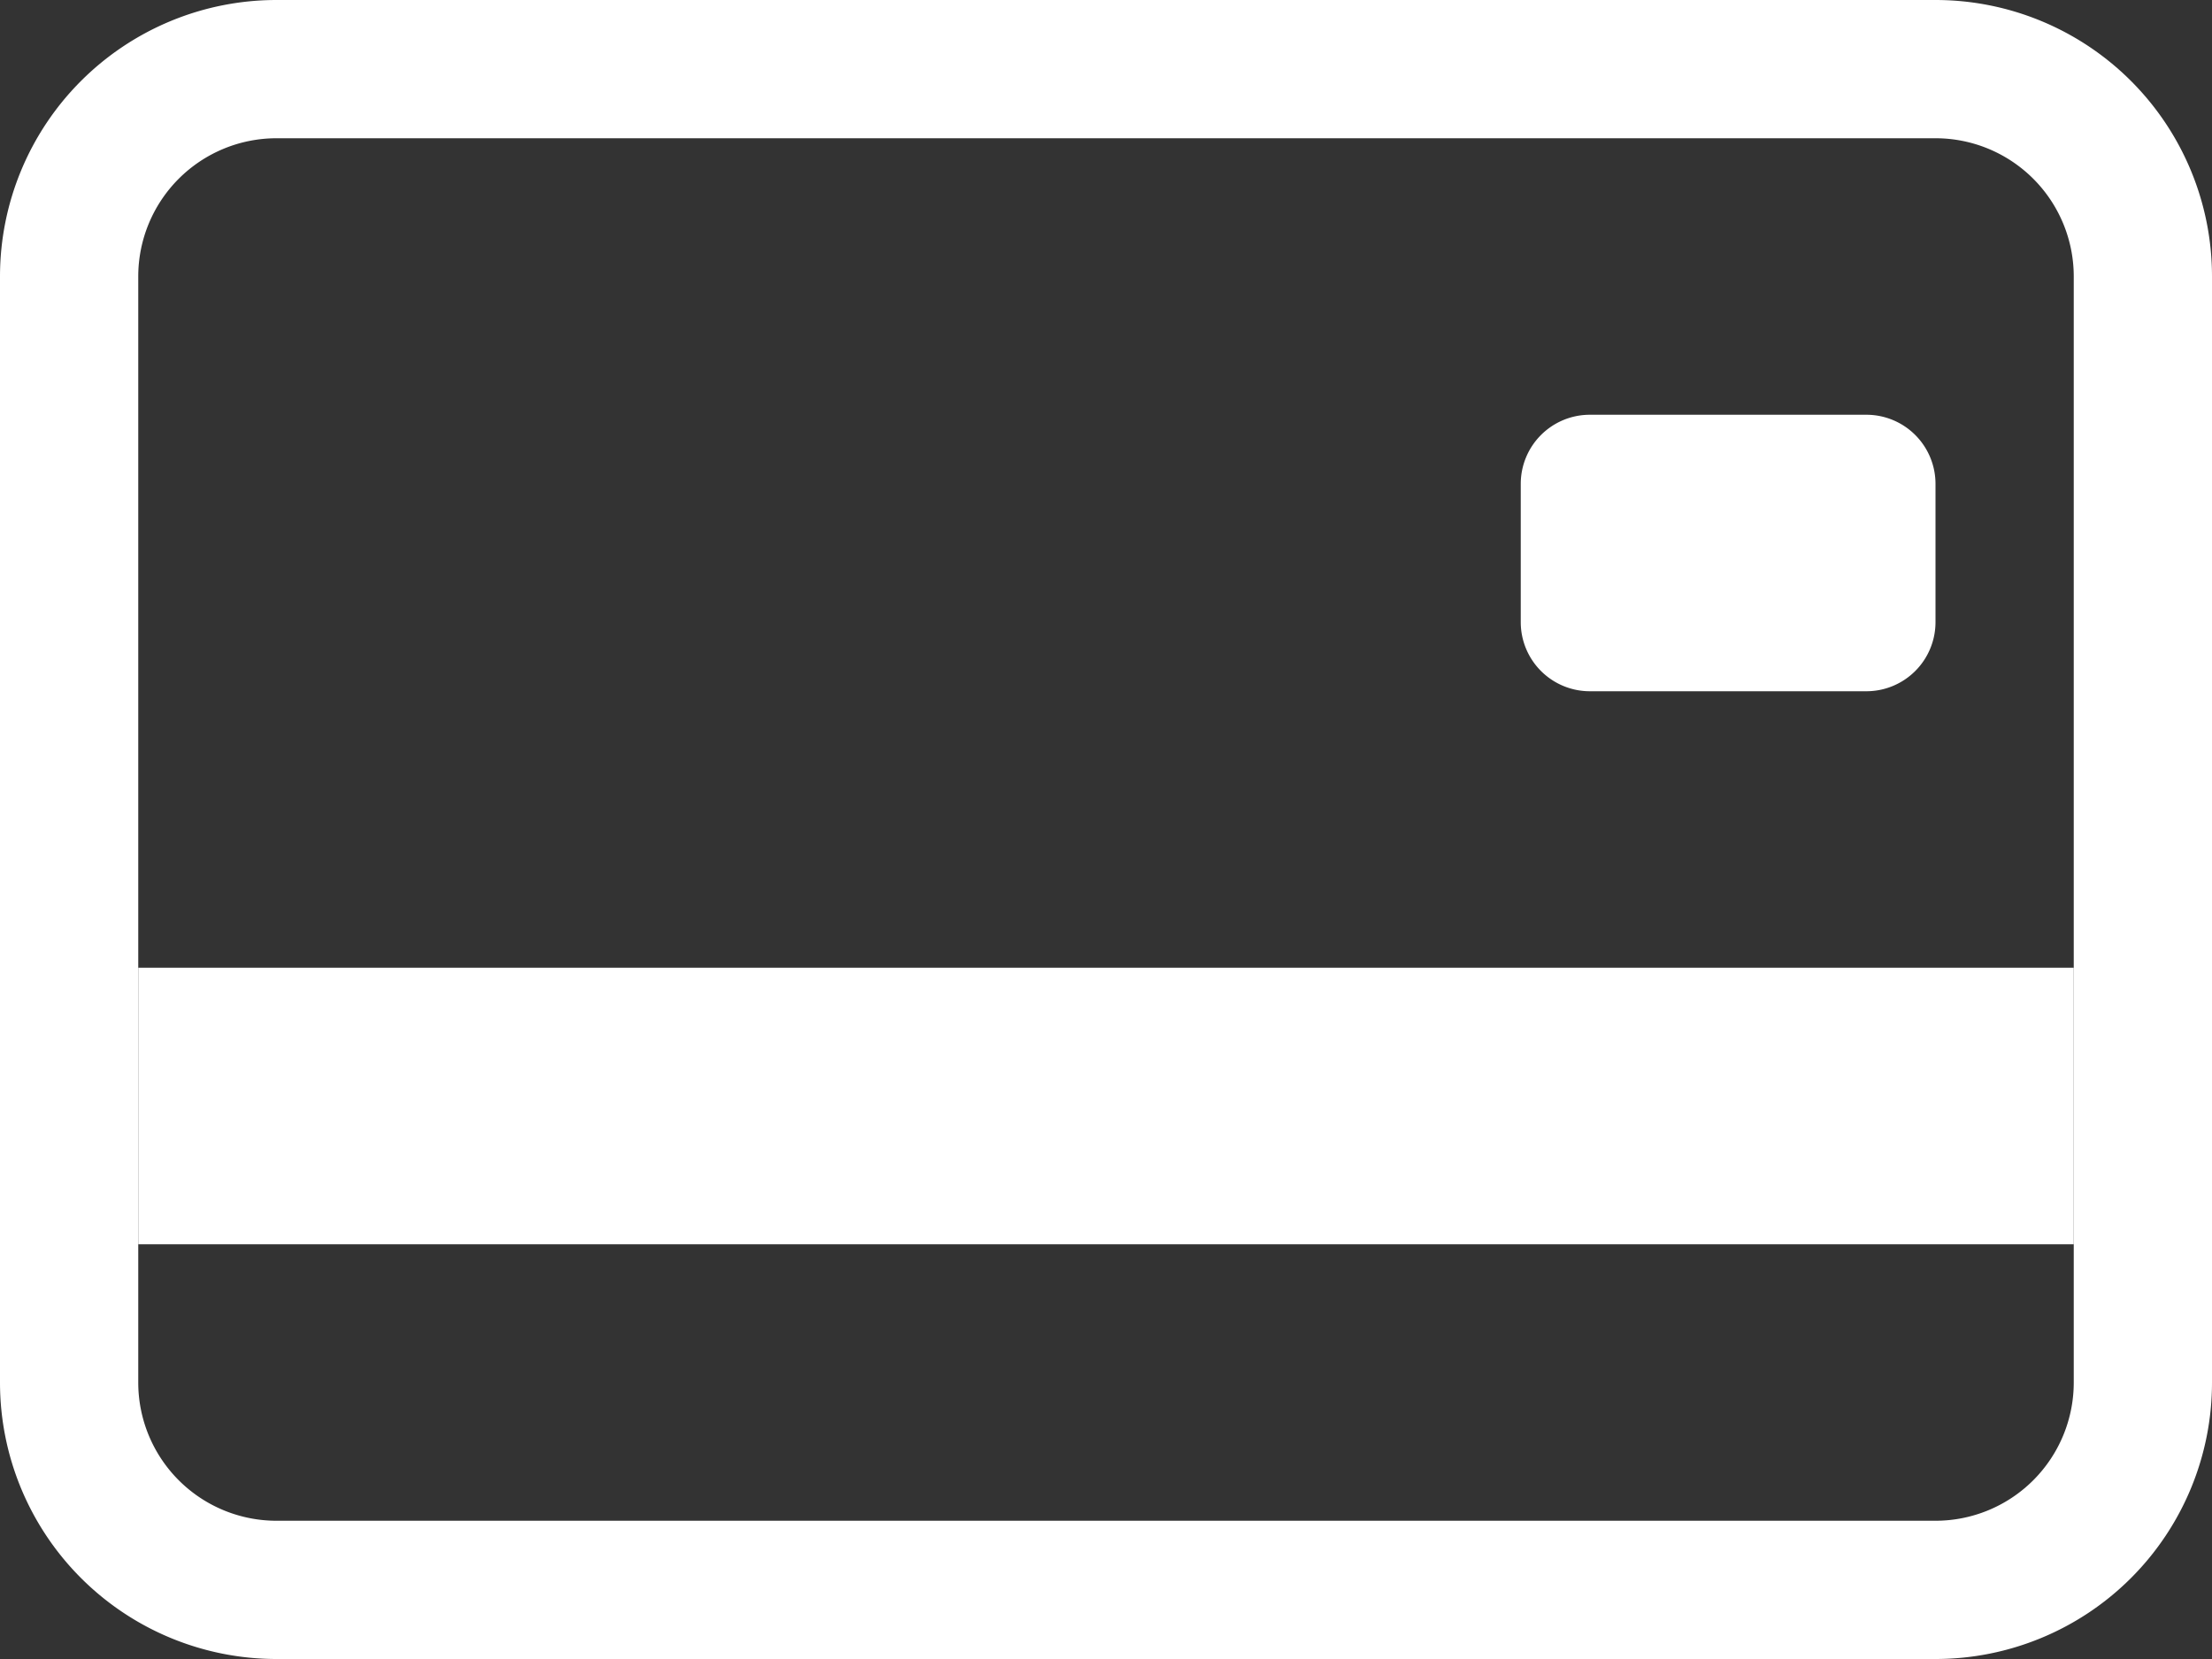
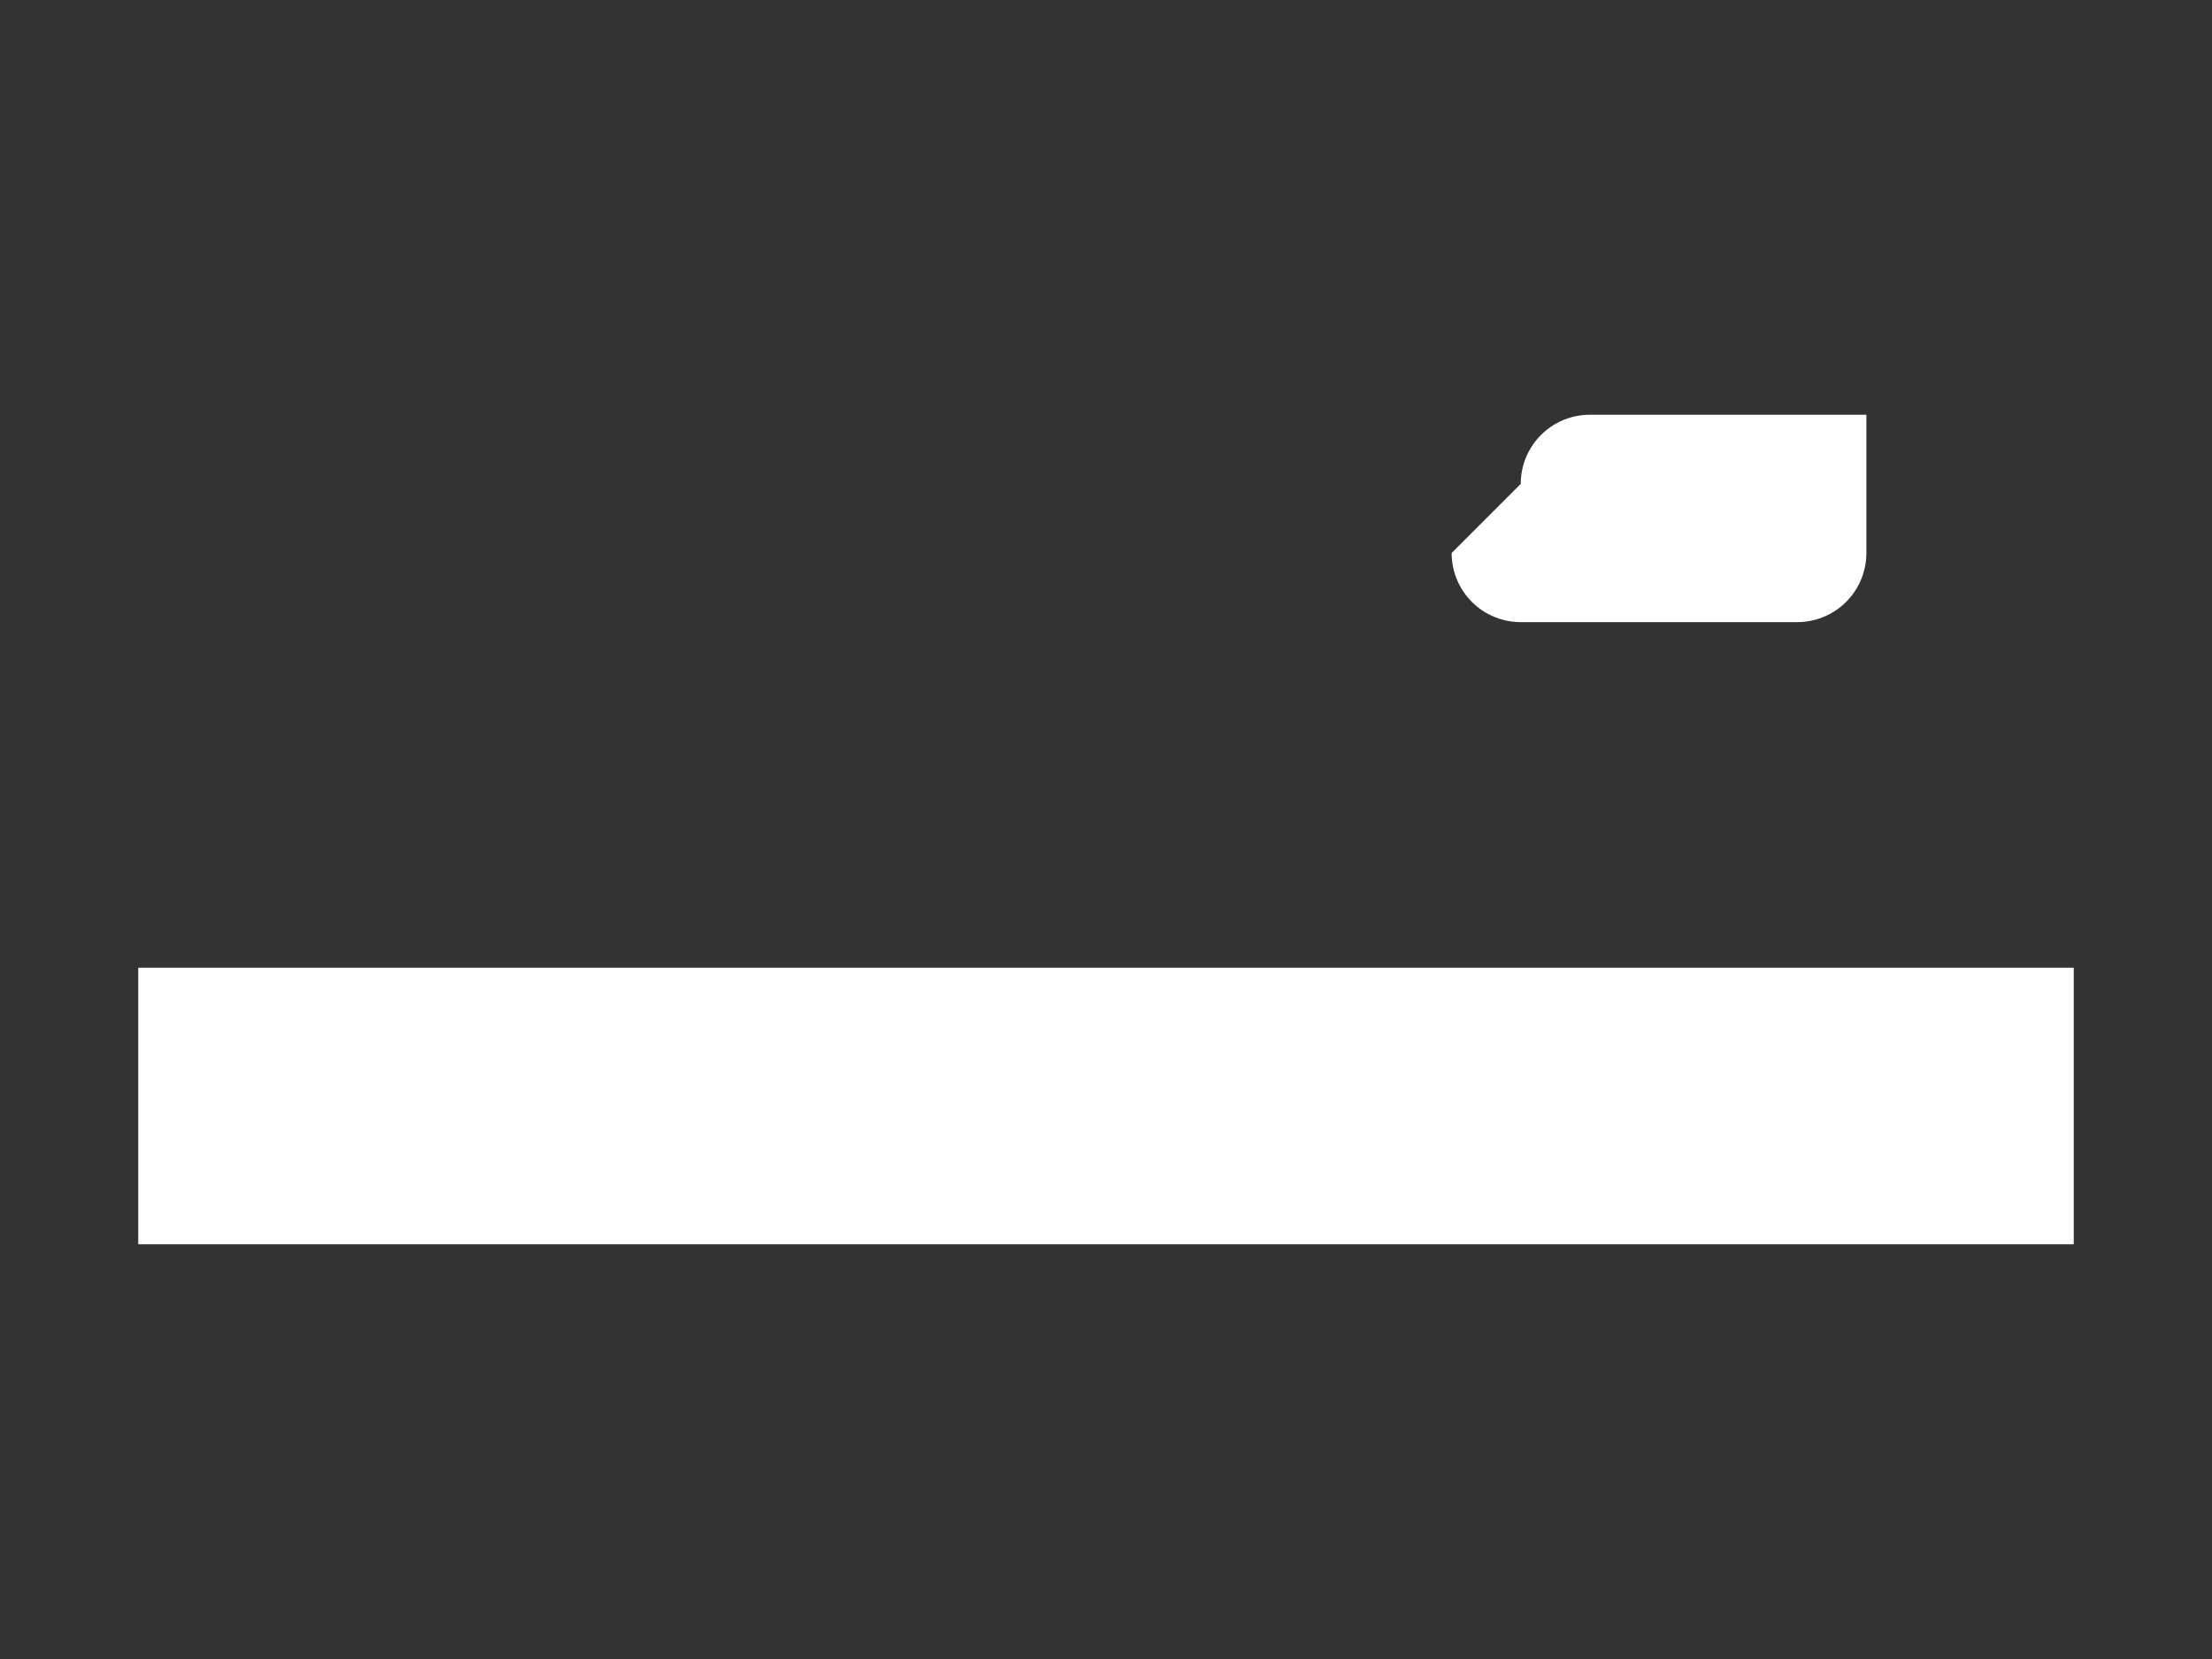
<svg xmlns="http://www.w3.org/2000/svg" width="36" height="27" viewBox="0 0 36 27">
  <rect x="0" y="0" width="36" height="27" fill="#333333" stroke="none" />
  <g id="credit-card-2-back" transform="translate(0 -4.5)">
-     <path id="Tracé_4" data-name="Tracé 4" d="M31.5,6.75H4.5A2.25,2.25,0,0,0,2.25,9V27A2.25,2.25,0,0,0,4.5,29.25h27A2.25,2.25,0,0,0,33.75,27V9A2.25,2.25,0,0,0,31.5,6.75ZM4.5,4.5A4.5,4.5,0,0,0,0,9V27a4.5,4.5,0,0,0,4.5,4.5h27A4.5,4.5,0,0,0,36,27V9a4.5,4.5,0,0,0-4.5-4.5Z" fill="#fff" fill-rule="evenodd" />
-     <path id="Tracé_5" data-name="Tracé 5" d="M24.75,12.375a1.125,1.125,0,0,1,1.125-1.125h4.5A1.125,1.125,0,0,1,31.5,12.375v2.25a1.125,1.125,0,0,1-1.125,1.125h-4.5a1.125,1.125,0,0,1-1.125-1.125ZM2.25,20.25h31.5v4.5H2.25Z" fill="#fff" />
+     <path id="Tracé_5" data-name="Tracé 5" d="M24.75,12.375a1.125,1.125,0,0,1,1.125-1.125h4.5v2.25a1.125,1.125,0,0,1-1.125,1.125h-4.5a1.125,1.125,0,0,1-1.125-1.125ZM2.25,20.25h31.5v4.5H2.25Z" fill="#fff" />
  </g>
</svg>